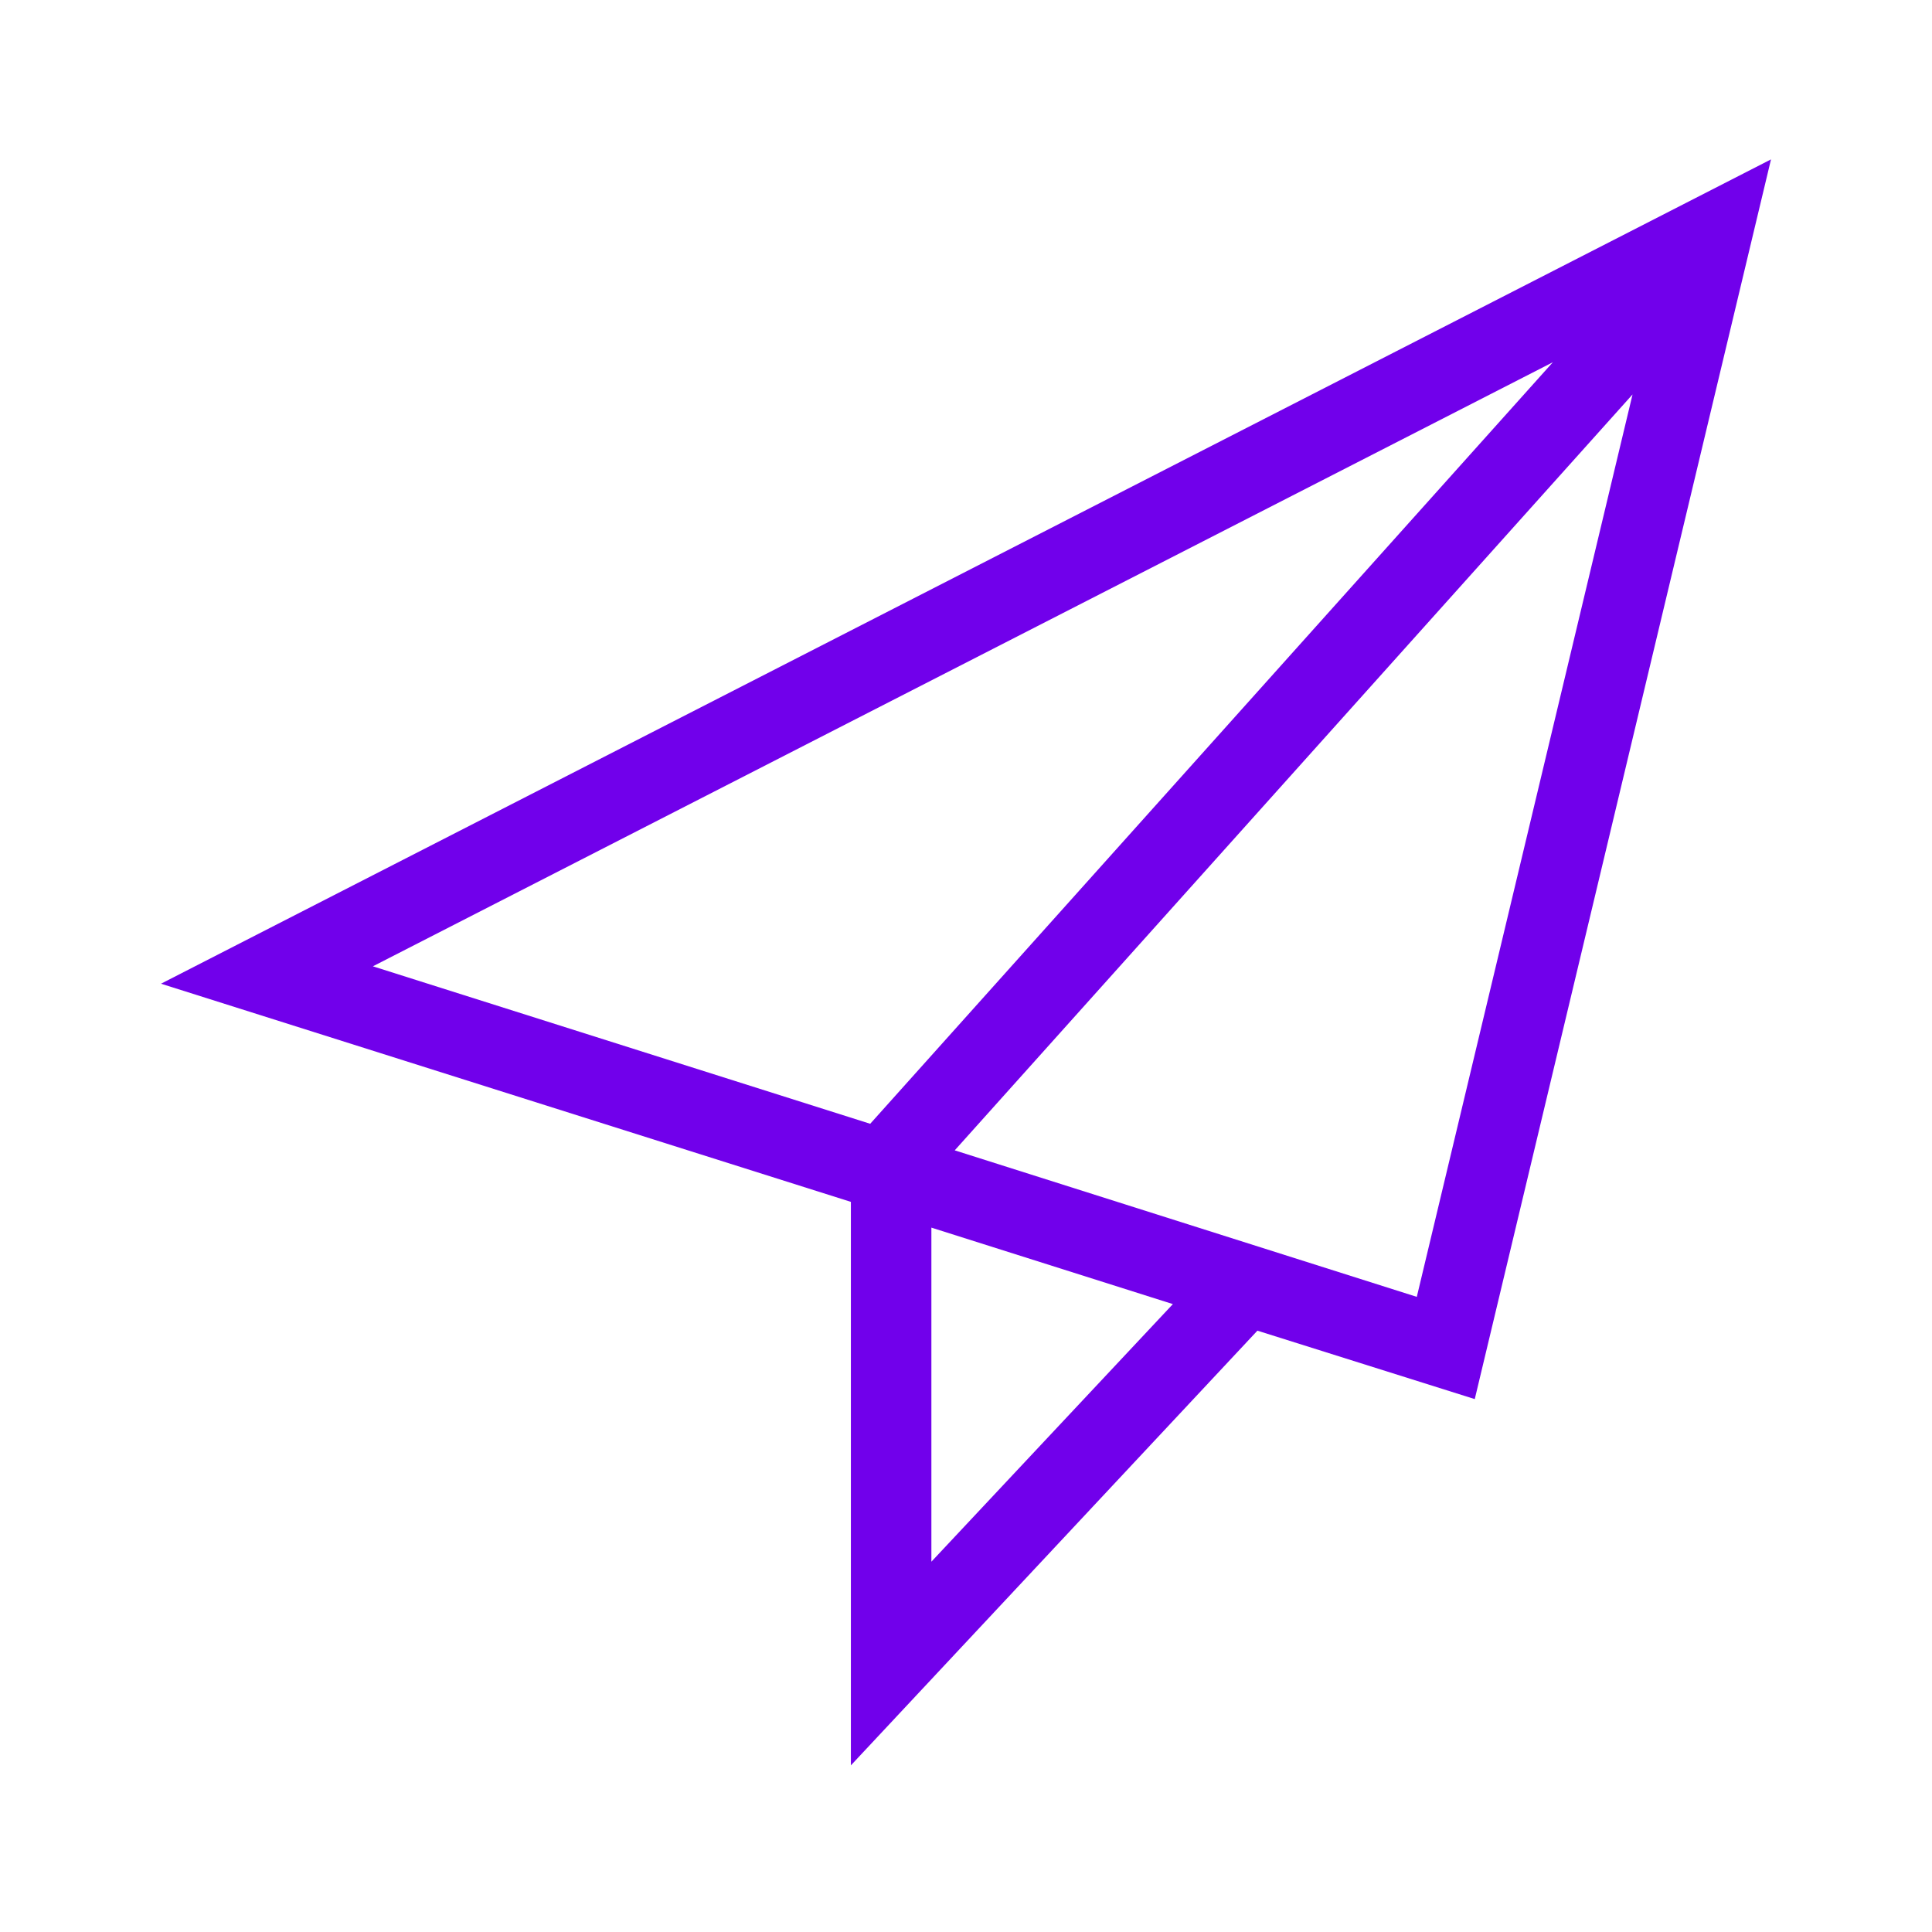
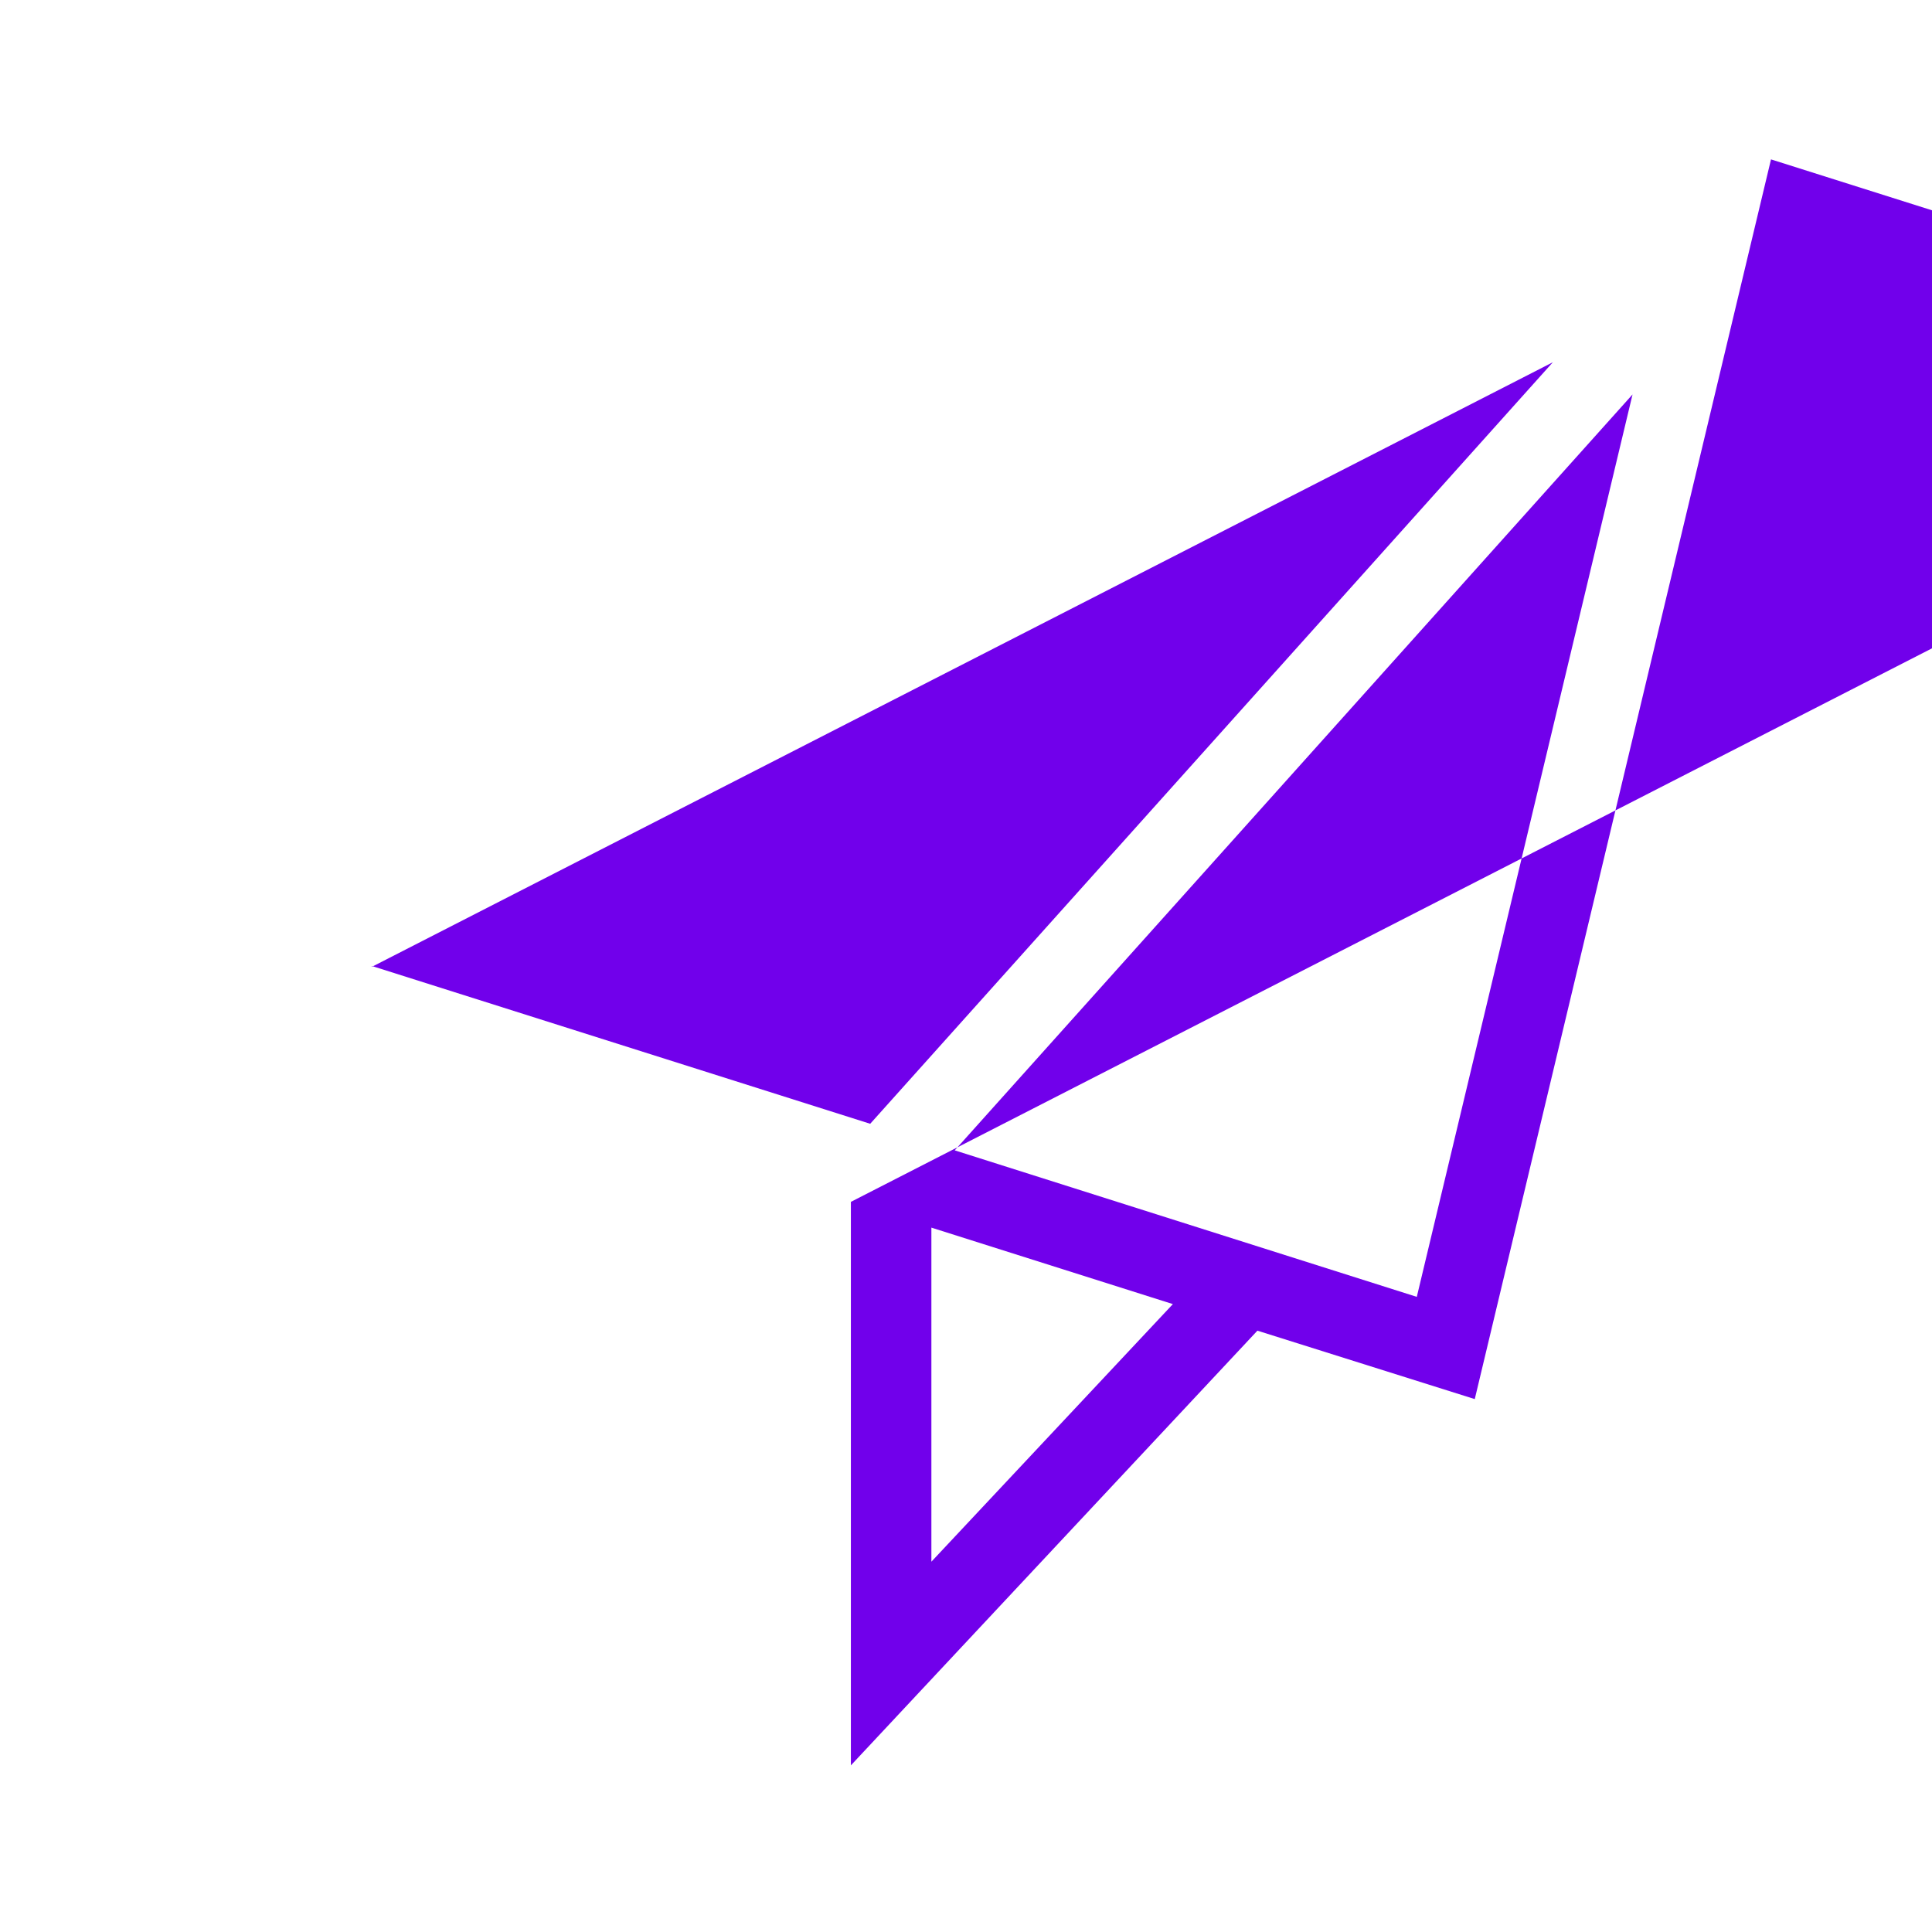
<svg xmlns="http://www.w3.org/2000/svg" id="Icons" viewBox="0 0 24 24">
  <defs>
    <style>
      .cls-1 {
        fill: #7100eb;
      }
    </style>
  </defs>
-   <path class="cls-1" d="M10.57,14.93v7l5.05-5.4,2.7.85,3.68-15.4L2,12.22l8.57,2.71ZM4.62,12.01l14.67-7.51-8.48,9.46-6.19-1.96ZM11.57,19.4v-4.15l3,.95-3,3.2ZM17.6,16.11l-5.74-1.82,8.42-9.39-2.68,11.21Z" />
+   <path class="cls-1" d="M10.57,14.93v7l5.05-5.4,2.7.85,3.68-15.4l8.57,2.71ZM4.62,12.01l14.67-7.51-8.48,9.46-6.19-1.96ZM11.57,19.4v-4.15l3,.95-3,3.2ZM17.6,16.11l-5.74-1.82,8.42-9.39-2.68,11.21Z" />
</svg>